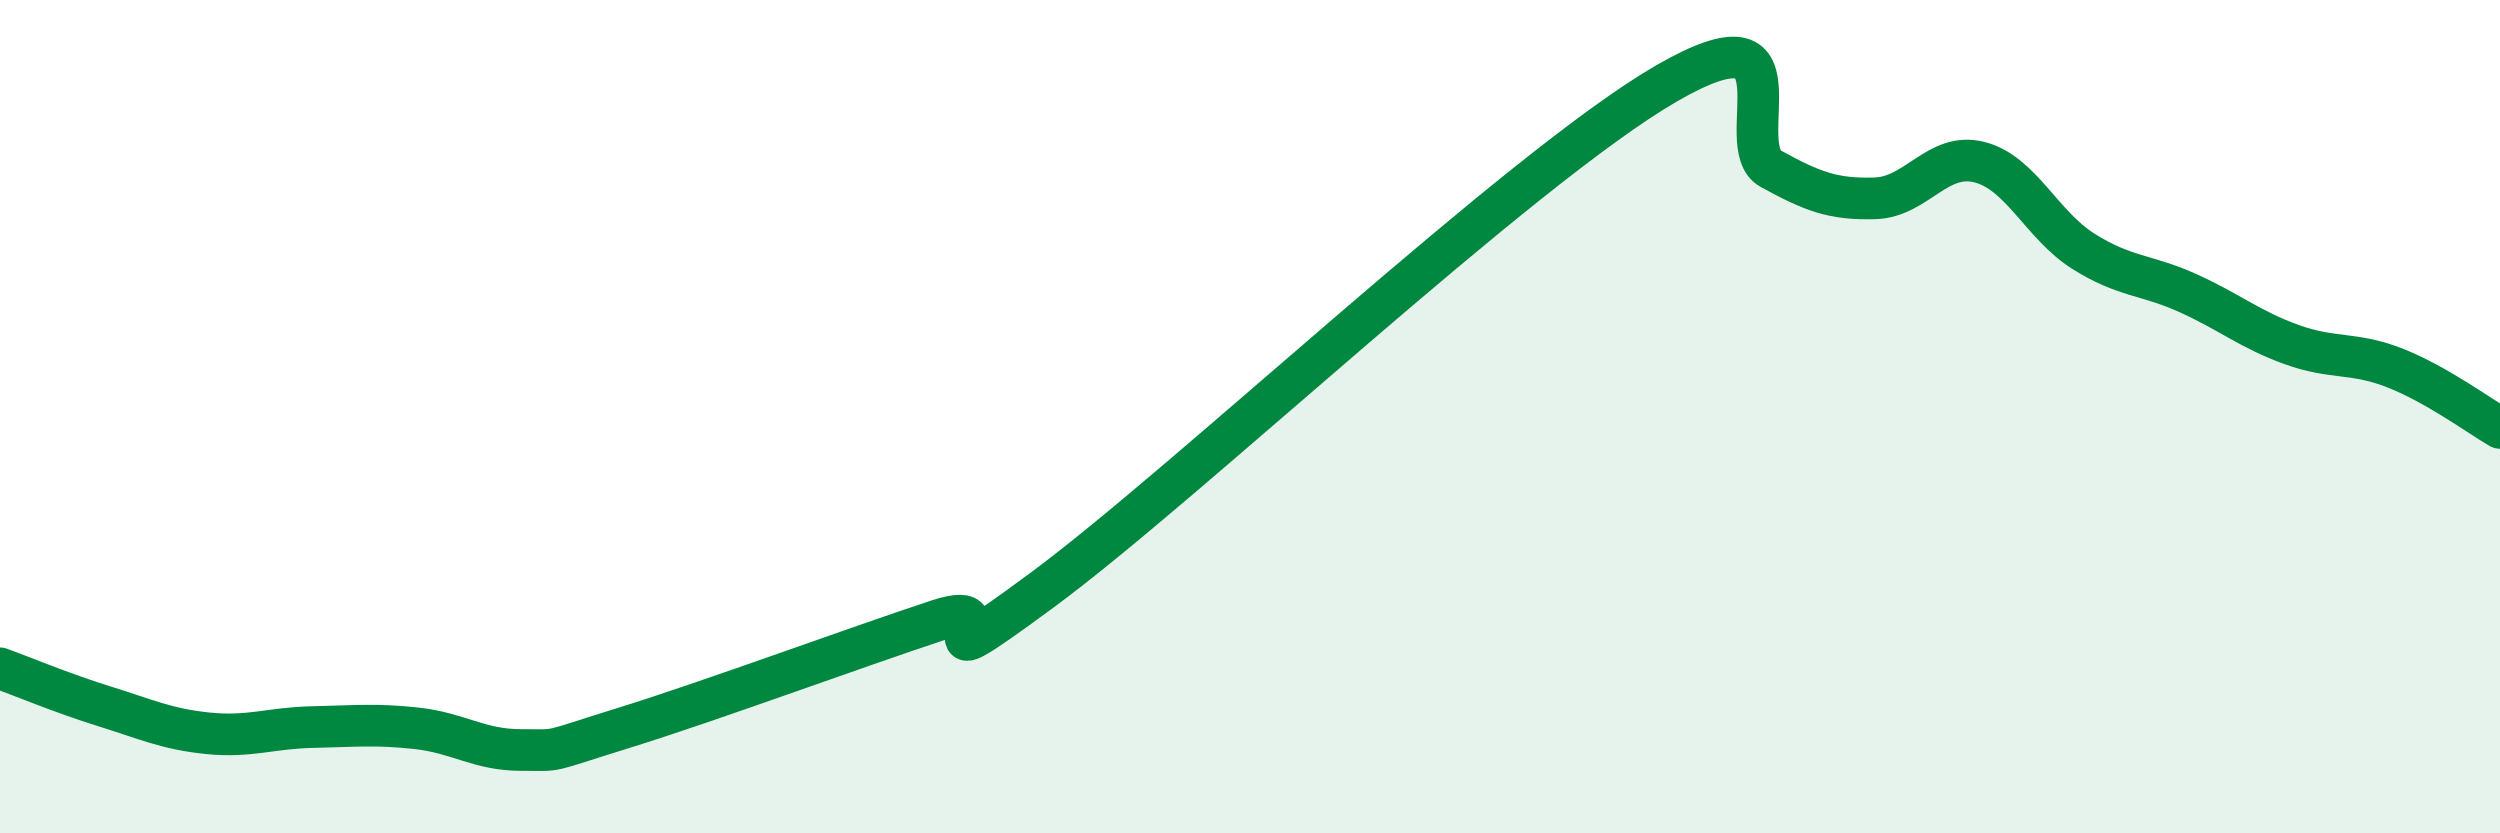
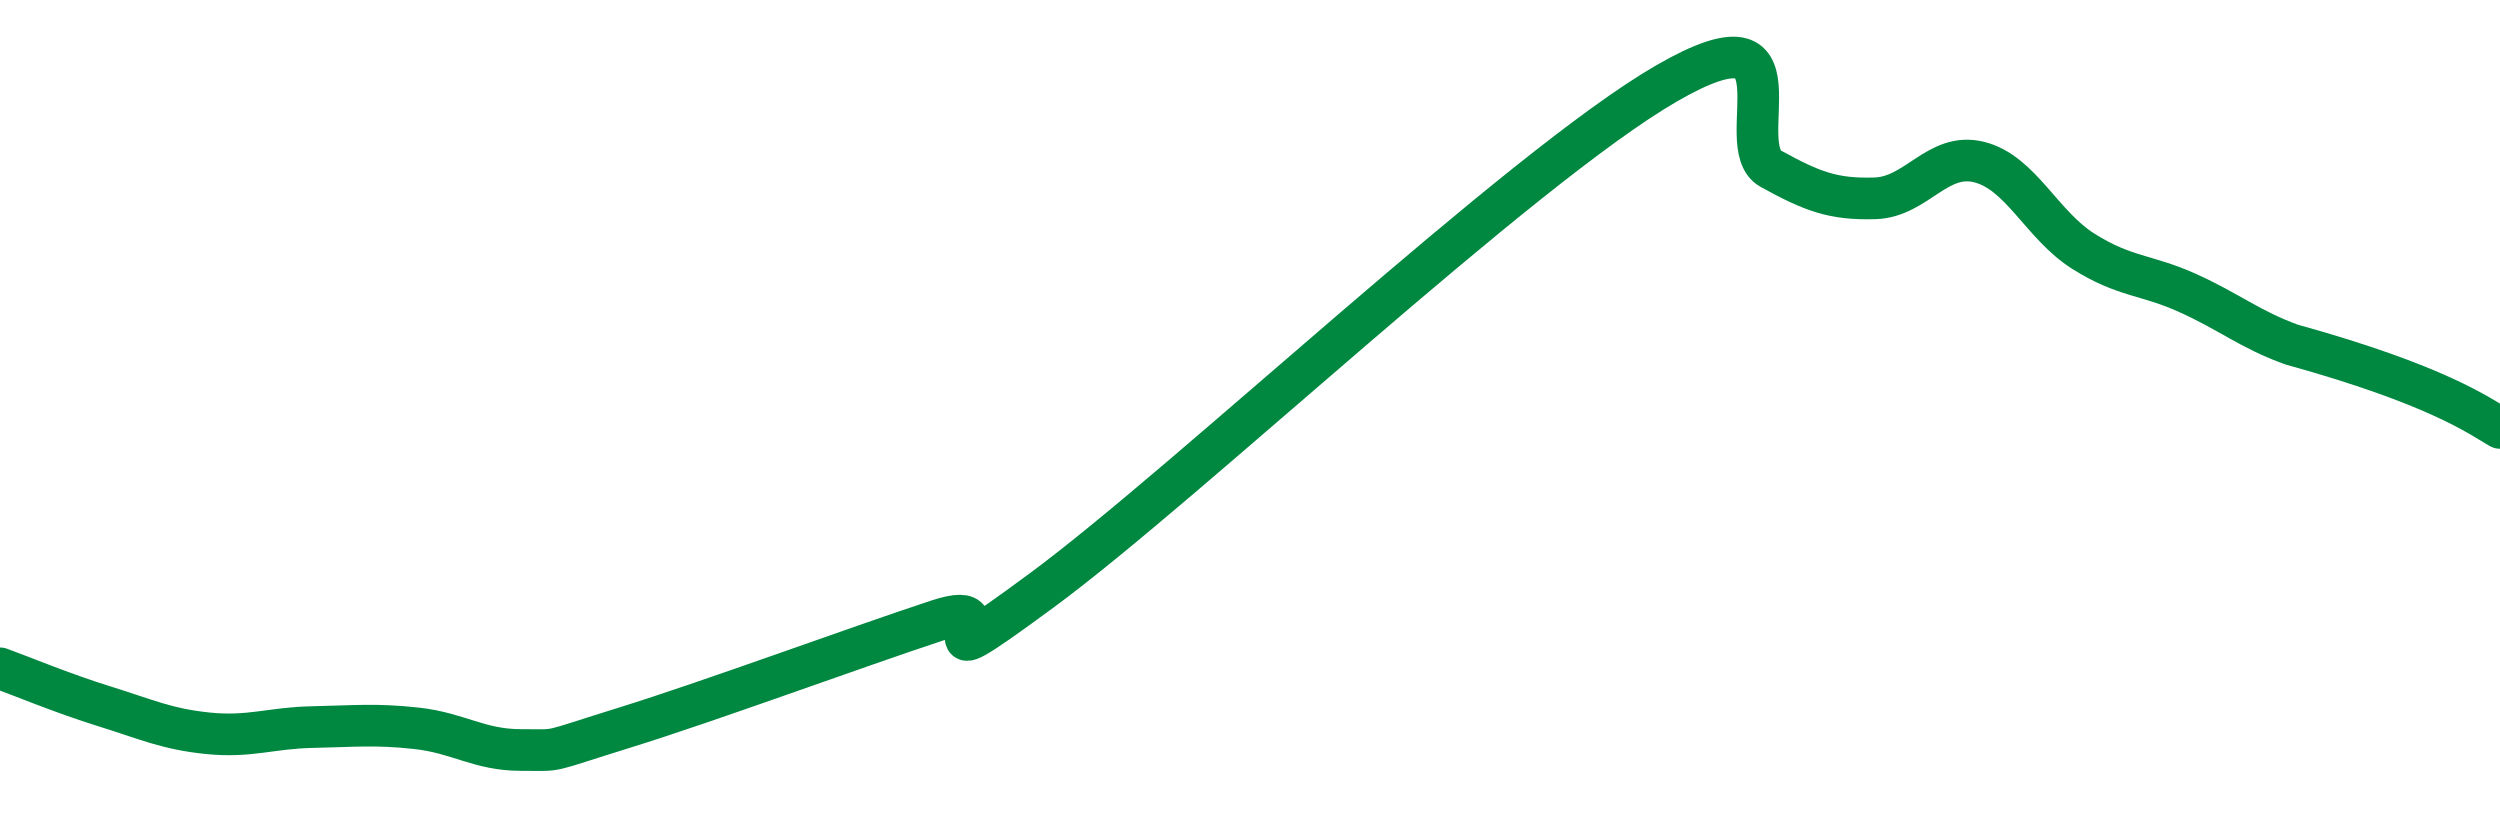
<svg xmlns="http://www.w3.org/2000/svg" width="60" height="20" viewBox="0 0 60 20">
-   <path d="M 0,16.04 C 0.5,16.22 1.5,16.64 2.5,16.95 C 3.5,17.26 4,17.5 5,17.6 C 6,17.7 6.5,17.47 7.5,17.45 C 8.5,17.43 9,17.37 10,17.48 C 11,17.59 11.5,18 12.5,18 C 13.5,18 13,18.08 15,17.46 C 17,16.84 20.5,15.55 22.5,14.89 C 24.5,14.23 21.5,16.75 25,14.17 C 28.5,11.59 36.5,4.02 40,2 C 43.5,-0.02 41.5,3.5 42.5,4.05 C 43.5,4.6 44,4.79 45,4.76 C 46,4.73 46.5,3.64 47.5,3.89 C 48.5,4.14 49,5.4 50,6.03 C 51,6.66 51.5,6.58 52.5,7.03 C 53.5,7.48 54,7.91 55,8.27 C 56,8.63 56.5,8.44 57.5,8.84 C 58.5,9.24 59.5,9.98 60,10.27L60 20L0 20Z" fill="#008740" opacity="0.1" stroke-linecap="round" stroke-linejoin="round" />
-   <path d="M 0,16.04 C 0.5,16.22 1.5,16.64 2.5,16.95 C 3.5,17.26 4,17.5 5,17.6 C 6,17.7 6.5,17.47 7.5,17.45 C 8.5,17.43 9,17.37 10,17.48 C 11,17.59 11.5,18 12.5,18 C 13.5,18 13,18.08 15,17.46 C 17,16.84 20.5,15.55 22.5,14.89 C 24.5,14.23 21.5,16.75 25,14.17 C 28.5,11.59 36.5,4.02 40,2 C 43.5,-0.02 41.5,3.5 42.5,4.05 C 43.5,4.6 44,4.79 45,4.76 C 46,4.73 46.5,3.64 47.5,3.89 C 48.5,4.14 49,5.4 50,6.03 C 51,6.66 51.5,6.58 52.5,7.03 C 53.5,7.48 54,7.91 55,8.27 C 56,8.63 56.5,8.44 57.5,8.84 C 58.5,9.24 59.5,9.98 60,10.27" stroke="#008740" stroke-width="1" fill="none" stroke-linecap="round" stroke-linejoin="round" />
+   <path d="M 0,16.04 C 0.5,16.22 1.5,16.64 2.5,16.95 C 3.5,17.26 4,17.5 5,17.6 C 6,17.7 6.5,17.47 7.5,17.45 C 8.5,17.43 9,17.37 10,17.48 C 11,17.59 11.5,18 12.5,18 C 13.5,18 13,18.08 15,17.46 C 17,16.84 20.5,15.55 22.5,14.89 C 24.5,14.23 21.5,16.75 25,14.17 C 28.5,11.59 36.5,4.02 40,2 C 43.5,-0.02 41.5,3.5 42.5,4.05 C 43.5,4.6 44,4.79 45,4.76 C 46,4.73 46.5,3.64 47.5,3.89 C 48.5,4.14 49,5.4 50,6.03 C 51,6.66 51.5,6.58 52.5,7.03 C 53.5,7.48 54,7.91 55,8.27 C 58.5,9.24 59.5,9.98 60,10.27" stroke="#008740" stroke-width="1" fill="none" stroke-linecap="round" stroke-linejoin="round" />
</svg>